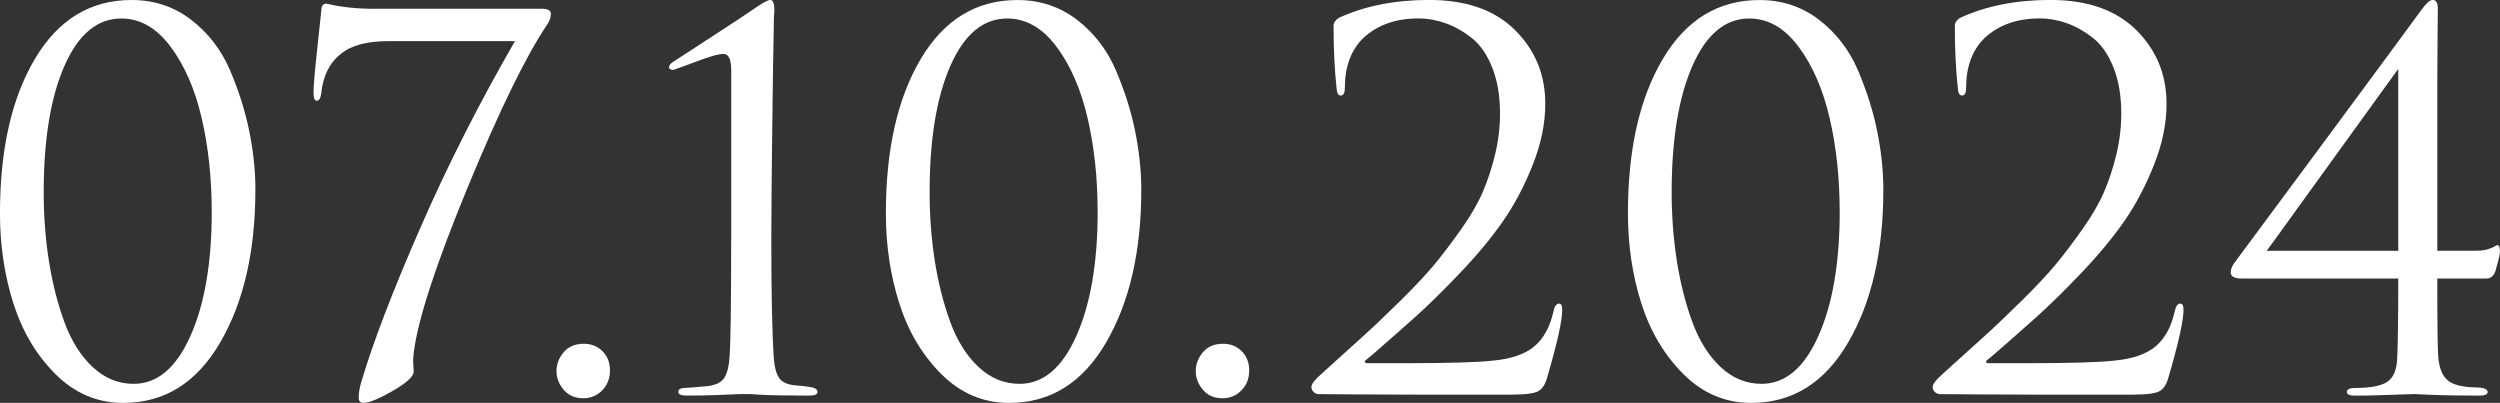
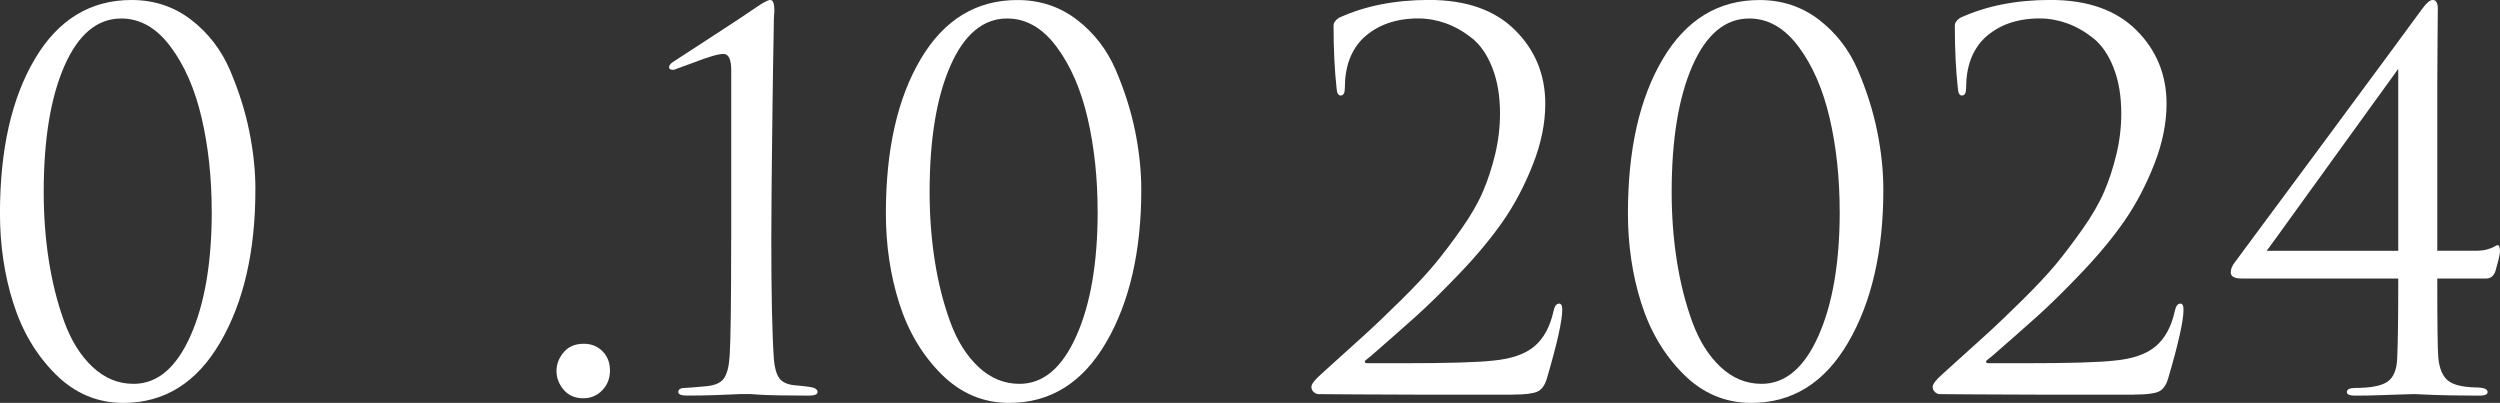
<svg xmlns="http://www.w3.org/2000/svg" id="_Слой_2" data-name="Слой 2" viewBox="0 0 736.84 118.74">
  <rect x="0" y="0" width="736.84" height="118.74" fill="#333333" stroke="none" />
  <defs>
    <style> .cls-1 { fill: #fff; } </style>
  </defs>
  <g id="_Слой_1-2" data-name="Слой 1">
    <g>
      <path class="cls-1" d="M75.27,55.89c0,18.18-3.46,33.2-10.38,45.06-6.92,11.87-16.43,17.8-28.55,17.8-7.67,0-14.34-2.83-19.99-8.48-5.66-5.65-9.79-12.62-12.42-20.9-2.63-8.28-3.94-17.11-3.94-26.51C0,44.07,3.43,28.9,10.3,17.34,17.16,5.78,26.66,0,38.77,0c6.66,0,12.52,1.95,17.57,5.83,5.05,3.89,8.86,8.84,11.44,14.84,2.57,6.01,4.47,11.99,5.68,17.95,1.21,5.96,1.82,11.71,1.82,17.27Zm-12.87,6.51c0-9.89-.98-19.08-2.95-27.57-1.97-8.48-5.02-15.5-9.16-21.05-4.14-5.55-8.99-8.33-14.54-8.33-7.07,0-12.65,4.65-16.74,13.93-4.09,9.29-6.13,21.71-6.13,37.26,0,6.97,.5,13.68,1.51,20.14,1.01,6.46,2.52,12.47,4.54,18.02,2.02,5.55,4.79,10,8.33,13.33,3.53,3.33,7.57,5,12.12,5,6.97,0,12.54-4.7,16.74-14.09,4.19-9.39,6.29-21.61,6.29-36.65Z" />
-       <path class="cls-1" d="M110.56,2.57h49.07c1.82,0,2.73,.51,2.73,1.51,0,.91-.3,1.87-.91,2.88-6.36,9.39-14.26,25.55-23.7,48.47-9.44,22.92-14.72,39.18-15.83,48.77-.1,.81-.15,1.51-.15,2.12s.02,1.19,.08,1.74c.05,.56,.08,1.04,.08,1.44,0,1.42-2.04,3.31-6.13,5.68-4.09,2.37-6.99,3.56-8.71,3.56-.91,0-1.36-.51-1.36-1.51,0-1.61,.3-3.33,.91-5.15,3.43-11.51,9.19-26.5,17.27-44.98,8.08-18.48,17.37-36.8,27.87-54.98h-37.26c-6.36,0-11.06,1.26-14.09,3.79-3.33,2.63-5.25,6.51-5.75,11.66-.2,1.42-.66,2.12-1.36,2.12-.61,0-.91-.81-.91-2.42,0-1.92,.38-6.36,1.14-13.33,.76-6.97,1.14-10.55,1.14-10.75,0-1.41,.5-2.12,1.51-2.12,.1,0,.68,.13,1.74,.38,1.06,.25,2.7,.51,4.92,.76,2.22,.25,4.79,.38,7.72,.38Z" />
      <path class="cls-1" d="M171.9,117.38c-2.42,0-4.34-.83-5.76-2.5-1.42-1.67-2.12-3.51-2.12-5.53s.71-3.86,2.12-5.53c1.41-1.67,3.38-2.5,5.91-2.5,2.22,0,4.06,.73,5.53,2.2,1.46,1.46,2.2,3.36,2.2,5.68s-.76,4.27-2.27,5.83-3.38,2.35-5.6,2.35Z" />
      <path class="cls-1" d="M215.52,70.58V20.75c0-3.23-.76-4.85-2.27-4.85s-4.34,.81-8.48,2.42l-6.21,2.27c-.91,0-1.36-.25-1.36-.76s.35-1.01,1.06-1.51c3.23-2.12,7.42-4.85,12.57-8.18s9.34-6.11,12.57-8.33c1.82-1.21,3.03-1.82,3.63-1.82,.81,0,1.21,1.06,1.21,3.18l-.15,2.12c0,1.31-.03,3.13-.08,5.45-.05,2.32-.1,5.05-.15,8.18-.05,3.13-.1,6.72-.15,10.75-.05,4.04-.1,8.18-.15,12.42-.05,4.24-.1,8.86-.15,13.86-.05,5-.08,9.87-.08,14.62,0,16.16,.25,27.92,.76,35.29,.2,2.53,.73,4.39,1.59,5.6,.86,1.21,2.45,1.92,4.77,2.12,1.41,.1,2.78,.25,4.09,.45,1.61,.2,2.42,.71,2.42,1.51,0,.71-.86,1.06-2.57,1.06-3.33,0-6.36-.03-9.09-.08-2.73-.05-4.75-.13-6.06-.23l-2.12-.15h-2.73c-1.82,.1-4.22,.2-7.19,.3-2.98,.1-5.88,.15-8.71,.15-1.72,0-2.58-.35-2.58-1.06,0-.81,.71-1.21,2.12-1.21,.5,0,2.42-.15,5.75-.45,2.73-.2,4.57-.96,5.53-2.27,.96-1.31,1.54-3.53,1.74-6.66,.3-4.44,.45-15.9,.45-34.38Z" />
      <path class="cls-1" d="M336.38,55.89c0,18.18-3.46,33.2-10.38,45.06-6.92,11.87-16.43,17.8-28.55,17.8-7.67,0-14.34-2.83-19.99-8.48-5.66-5.65-9.79-12.62-12.42-20.9-2.63-8.28-3.94-17.11-3.94-26.51,0-18.78,3.43-33.95,10.3-45.51,6.87-11.56,16.36-17.34,28.47-17.34,6.66,0,12.52,1.95,17.57,5.83,5.05,3.89,8.86,8.84,11.44,14.84,2.57,6.01,4.47,11.99,5.68,17.95,1.21,5.96,1.82,11.71,1.82,17.27Zm-12.87,6.51c0-9.89-.98-19.08-2.95-27.57-1.97-8.48-5.02-15.5-9.16-21.05-4.14-5.55-8.99-8.33-14.54-8.33-7.07,0-12.65,4.65-16.74,13.93-4.09,9.29-6.13,21.71-6.13,37.26,0,6.97,.5,13.68,1.51,20.14,1.01,6.46,2.52,12.47,4.54,18.02,2.02,5.55,4.79,10,8.33,13.33,3.53,3.33,7.57,5,12.12,5,6.97,0,12.54-4.7,16.74-14.09,4.19-9.39,6.29-21.61,6.29-36.65Z" />
-       <path class="cls-1" d="M360.31,117.38c-2.42,0-4.34-.83-5.76-2.5-1.42-1.67-2.12-3.51-2.12-5.53s.71-3.86,2.12-5.53c1.41-1.67,3.38-2.5,5.91-2.5,2.22,0,4.06,.73,5.53,2.2,1.46,1.46,2.2,3.36,2.2,5.68s-.76,4.27-2.27,5.83-3.38,2.35-5.6,2.35Z" />
      <path class="cls-1" d="M446.04,116.32h-27.41c-6.66,0-13.13-.03-19.39-.08-6.26-.05-9.79-.08-10.6-.08-.51,0-.98-.2-1.44-.61-.45-.4-.68-.91-.68-1.51,0-.81,.91-2.02,2.73-3.64,5.25-4.74,9.44-8.53,12.57-11.36,3.13-2.83,6.82-6.34,11.06-10.53,4.24-4.19,7.57-7.75,10-10.68,2.42-2.93,5.02-6.36,7.8-10.3,2.78-3.94,4.9-7.6,6.36-10.98,1.46-3.38,2.67-7.07,3.63-11.06,.96-3.99,1.44-8,1.44-12.04,0-5.15-.76-9.64-2.27-13.48-1.51-3.84-3.51-6.74-5.98-8.71-2.48-1.97-5.05-3.43-7.72-4.39-2.68-.96-5.38-1.44-8.1-1.44-6.66,0-12.07,1.92-16.21,5.76-3.63,3.54-5.45,8.43-5.45,14.69,0,1.51-.41,2.27-1.21,2.27-.71,0-1.11-.66-1.21-1.97-.61-5.45-.91-11.66-.91-18.63,0-.81,.5-1.56,1.51-2.27,7.67-3.53,16.56-5.3,26.66-5.3,10.9,0,19.33,2.95,25.29,8.86,5.96,5.91,8.94,13.15,8.94,21.73,0,5.76-1.21,11.71-3.64,17.87-2.42,6.16-5.33,11.69-8.71,16.58-3.38,4.9-7.6,10-12.65,15.3-5.05,5.3-9.49,9.67-13.33,13.1-3.84,3.43-8.08,7.17-12.72,11.21-.71,.61-1.26,1.06-1.67,1.36-.4,.3-.56,.56-.45,.76,.1,.2,.35,.3,.76,.3h11.06c12.72,0,21.36-.25,25.9-.76,5.45-.5,9.54-1.92,12.27-4.24,2.73-2.32,4.59-5.76,5.6-10.3,.3-1.51,.86-2.27,1.67-2.27,.61,0,.91,.61,.91,1.82,0,3.23-1.51,10-4.54,20.3-.61,2.02-1.57,3.31-2.88,3.86-1.31,.56-3.63,.83-6.97,.83Z" />
      <path class="cls-1" d="M555.09,55.89c0,18.18-3.46,33.2-10.38,45.06-6.92,11.87-16.43,17.8-28.55,17.8-7.67,0-14.34-2.83-19.99-8.48-5.66-5.65-9.79-12.62-12.42-20.9-2.63-8.28-3.94-17.11-3.94-26.51,0-18.78,3.43-33.95,10.3-45.51,6.87-11.56,16.36-17.34,28.47-17.34,6.66,0,12.52,1.95,17.57,5.83,5.05,3.89,8.86,8.84,11.44,14.84,2.57,6.01,4.47,11.99,5.68,17.95,1.21,5.96,1.82,11.71,1.82,17.27Zm-12.87,6.51c0-9.89-.98-19.08-2.95-27.57-1.97-8.48-5.02-15.5-9.16-21.05-4.14-5.55-8.99-8.33-14.54-8.33-7.07,0-12.65,4.65-16.74,13.93-4.09,9.29-6.13,21.71-6.13,37.26,0,6.97,.5,13.68,1.51,20.14,1.01,6.46,2.52,12.47,4.54,18.02,2.02,5.55,4.79,10,8.33,13.33,3.53,3.33,7.57,5,12.12,5,6.97,0,12.54-4.7,16.74-14.09,4.19-9.39,6.29-21.61,6.29-36.65Z" />
      <path class="cls-1" d="M629.15,116.32h-27.41c-6.66,0-13.13-.03-19.39-.08-6.26-.05-9.79-.08-10.6-.08-.51,0-.98-.2-1.44-.61-.45-.4-.68-.91-.68-1.51,0-.81,.91-2.02,2.73-3.64,5.25-4.74,9.44-8.53,12.57-11.36,3.13-2.83,6.82-6.34,11.06-10.53,4.24-4.19,7.57-7.75,10-10.68,2.42-2.93,5.02-6.36,7.8-10.3,2.78-3.94,4.9-7.6,6.36-10.98,1.46-3.38,2.67-7.07,3.63-11.06,.96-3.99,1.44-8,1.44-12.04,0-5.15-.76-9.64-2.27-13.48-1.51-3.84-3.51-6.74-5.98-8.71-2.48-1.97-5.05-3.43-7.72-4.39-2.68-.96-5.38-1.44-8.1-1.44-6.66,0-12.07,1.92-16.21,5.76-3.63,3.54-5.45,8.43-5.45,14.69,0,1.51-.41,2.27-1.21,2.27-.71,0-1.11-.66-1.21-1.97-.61-5.45-.91-11.66-.91-18.63,0-.81,.5-1.56,1.51-2.27,7.67-3.53,16.56-5.3,26.66-5.3,10.9,0,19.33,2.95,25.29,8.86,5.96,5.91,8.94,13.15,8.94,21.73,0,5.76-1.21,11.71-3.64,17.87-2.42,6.16-5.33,11.69-8.71,16.58-3.38,4.9-7.6,10-12.65,15.3-5.05,5.3-9.49,9.67-13.33,13.1-3.84,3.43-8.08,7.17-12.72,11.21-.71,.61-1.26,1.06-1.67,1.36-.4,.3-.56,.56-.45,.76,.1,.2,.35,.3,.76,.3h11.06c12.72,0,21.36-.25,25.9-.76,5.45-.5,9.54-1.92,12.27-4.24,2.73-2.32,4.59-5.76,5.6-10.3,.3-1.51,.86-2.27,1.67-2.27,.61,0,.91,.61,.91,1.82,0,3.23-1.51,10-4.54,20.3-.61,2.02-1.57,3.31-2.88,3.86-1.31,.56-3.63,.83-6.97,.83Z" />
      <path class="cls-1" d="M706.85,82.09h-46.19c-2.12,0-3.18-.61-3.18-1.82,0-1.01,.46-2.07,1.36-3.18,.4-.5,9.01-12.12,25.82-34.84,16.81-22.72,26.53-35.9,29.16-39.53,1.31-1.82,2.37-2.73,3.18-2.73,1.01,0,1.51,.86,1.51,2.57,0,.2-.03,3.23-.08,9.09-.05,5.86-.08,10.4-.08,13.63v48.62h11.51c1.21,0,2.27-.13,3.18-.38,.91-.25,1.61-.53,2.12-.83,.5-.3,.81-.45,.91-.45,.5,0,.76,.61,.76,1.82,0,.81-.46,2.78-1.36,5.91-.51,1.42-1.42,2.12-2.73,2.12h-14.39c0,13.33,.1,21.1,.3,23.32,.3,3.13,1.21,5.35,2.73,6.66,1.51,1.31,4.24,2.02,8.18,2.12,2.42,0,3.63,.45,3.63,1.36,0,.71-.81,1.06-2.42,1.06-2.53,0-5.3-.03-8.33-.08-3.03-.05-5.55-.13-7.57-.23-2.02-.1-3.08-.15-3.18-.15-.2,0-1.19,.02-2.95,.08-1.77,.05-4.04,.13-6.82,.23-2.78,.1-5.38,.15-7.8,.15-1.62,0-2.42-.35-2.42-1.06,0-.81,.86-1.21,2.58-1.21,4.54,0,7.7-.63,9.47-1.89,1.77-1.26,2.7-3.61,2.8-7.04,.2-4.44,.3-12.22,.3-23.32Zm0-8.18V20.3l-9.09,12.57c-6.16,8.48-12.47,17.22-18.93,26.2-6.46,8.99-10.05,13.93-10.75,14.84h38.77Z" />
    </g>
  </g>
</svg>